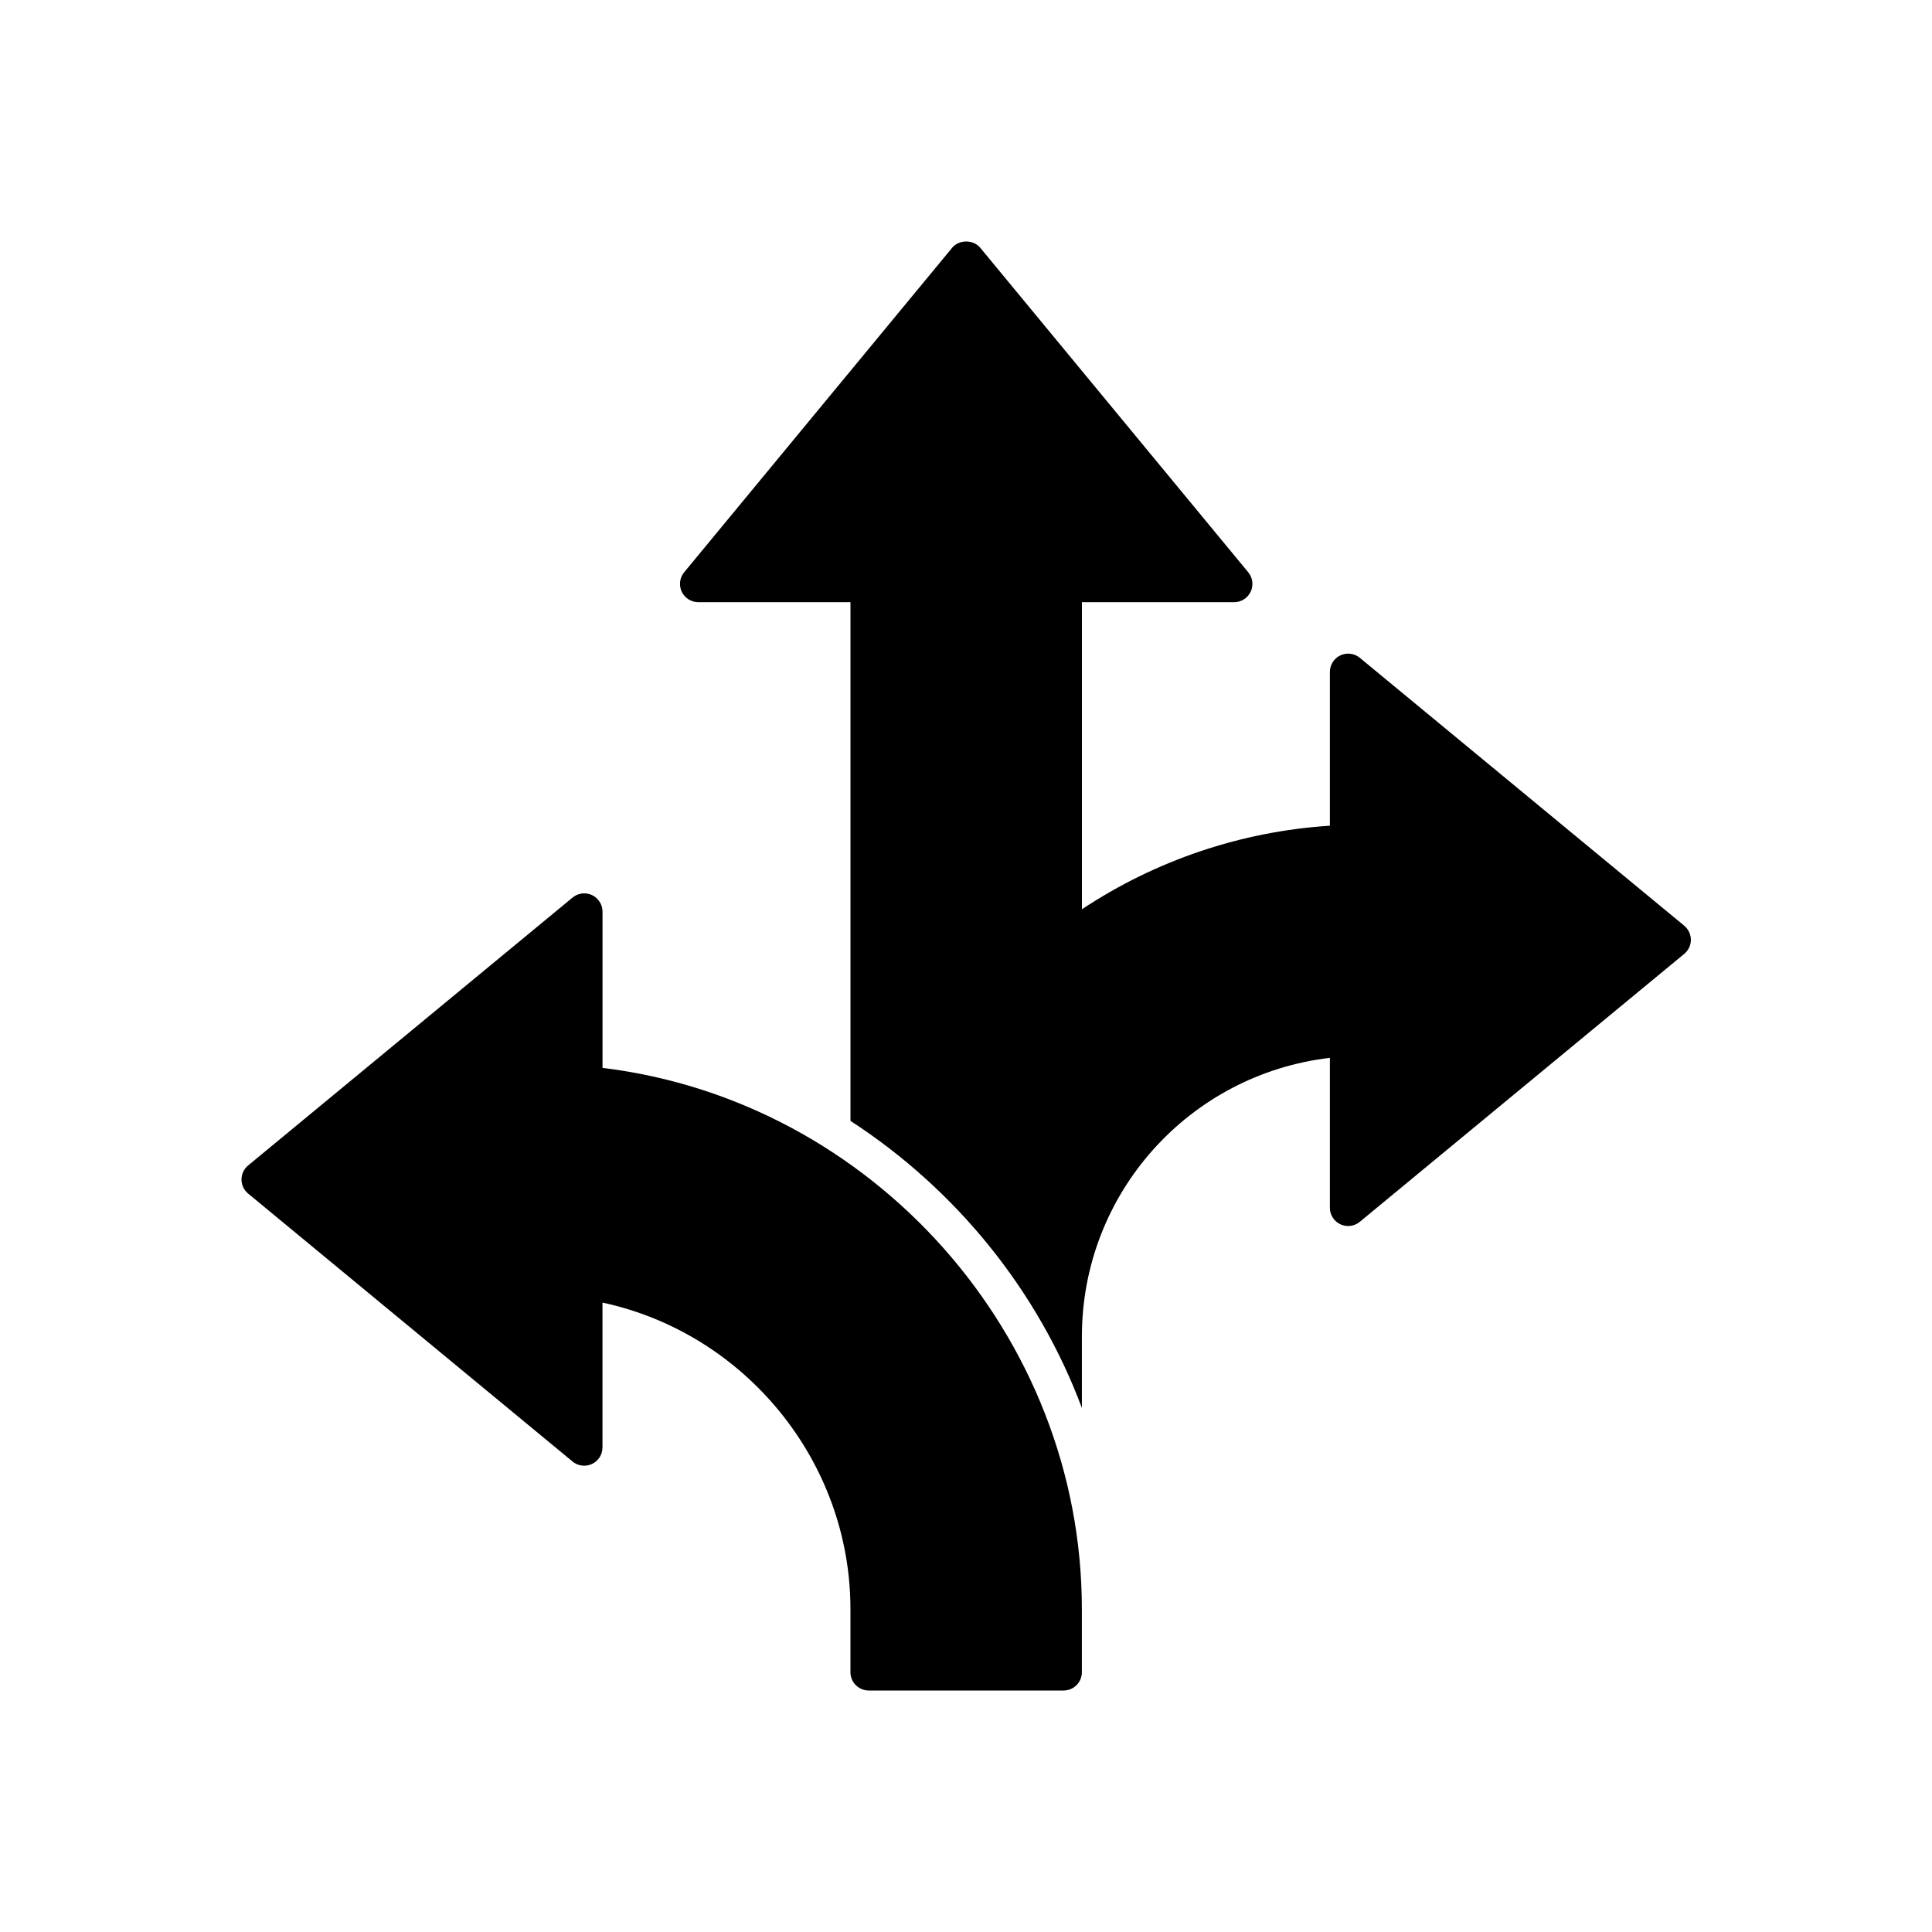
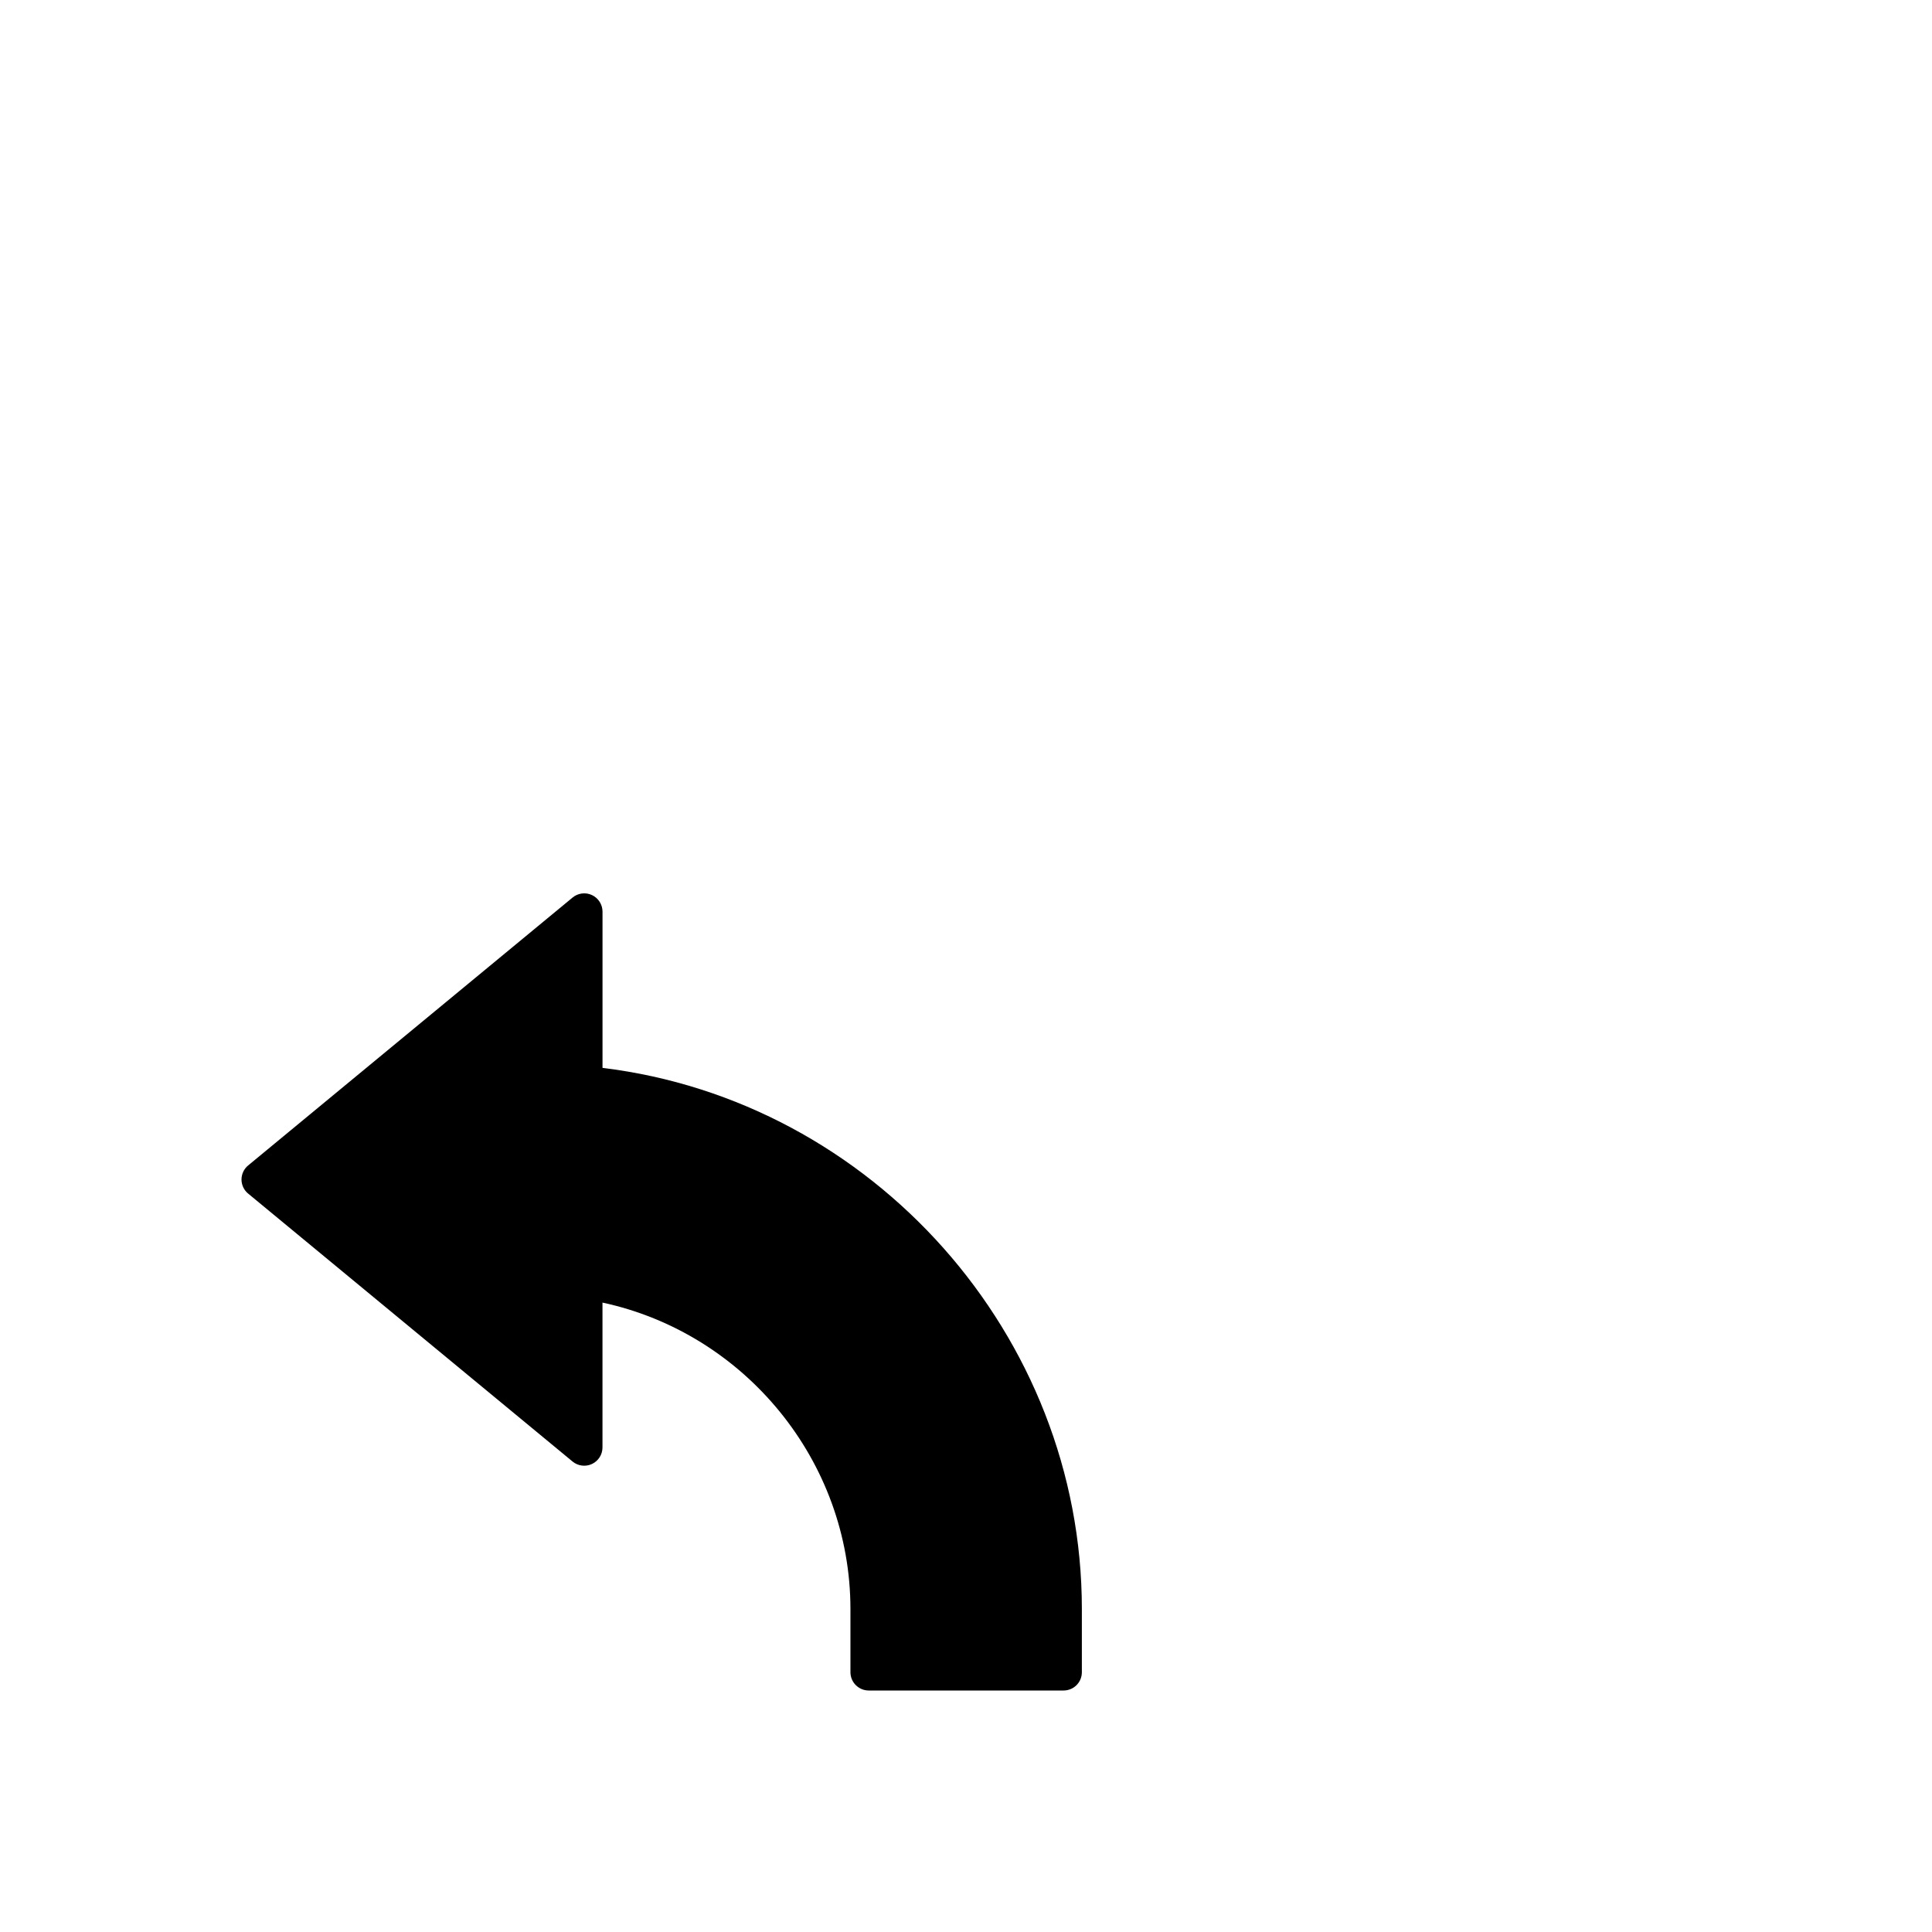
<svg xmlns="http://www.w3.org/2000/svg" width="64" height="64" viewBox="0 0 64 64" fill="none">
  <path d="M19.959 35.376V30.198C19.959 30.083 19.926 29.971 19.864 29.874C19.803 29.777 19.715 29.7 19.611 29.651C19.508 29.602 19.392 29.584 19.278 29.598C19.165 29.612 19.057 29.658 18.969 29.731L8.22 38.607C8.151 38.663 8.096 38.735 8.058 38.815C8.02 38.896 8 38.984 8 39.073C8 39.162 8.02 39.25 8.058 39.331C8.096 39.411 8.151 39.483 8.22 39.539L18.968 48.416C19.056 48.489 19.164 48.535 19.278 48.549C19.391 48.563 19.507 48.545 19.611 48.496C19.714 48.447 19.802 48.37 19.864 48.273C19.925 48.176 19.958 48.064 19.958 47.949V43.15C24.687 44.167 28.172 48.412 28.172 53.302V55.395C28.172 55.729 28.444 56 28.778 56H35.233C35.394 56 35.548 55.936 35.661 55.823C35.775 55.709 35.838 55.555 35.838 55.395V53.302C35.838 44.231 28.907 36.463 19.958 35.375L19.959 35.376Z" fill="black" />
-   <path d="M55.793 30.666L45.045 21.79C44.956 21.717 44.849 21.671 44.735 21.657C44.621 21.642 44.505 21.661 44.402 21.71C44.298 21.759 44.21 21.836 44.149 21.933C44.087 22.03 44.055 22.142 44.054 22.257V27.353C41.121 27.541 38.289 28.496 35.84 30.121V19.948H40.883C40.998 19.948 41.11 19.915 41.207 19.854C41.304 19.792 41.381 19.704 41.43 19.601C41.479 19.497 41.497 19.381 41.483 19.268C41.469 19.154 41.423 19.046 41.35 18.958L32.473 8.209C32.243 7.93 31.769 7.93 31.54 8.209L22.664 18.957C22.591 19.046 22.544 19.153 22.53 19.267C22.516 19.381 22.534 19.496 22.583 19.6C22.632 19.704 22.709 19.791 22.806 19.853C22.903 19.914 23.015 19.947 23.13 19.947H28.173V37.131C31.661 39.395 34.376 42.733 35.839 46.64V44.275C35.839 39.526 39.399 35.587 44.054 35.043V40.009C44.054 40.124 44.087 40.236 44.148 40.333C44.209 40.43 44.297 40.507 44.401 40.556C44.505 40.605 44.62 40.623 44.734 40.609C44.848 40.595 44.955 40.548 45.044 40.475L55.792 31.599C55.861 31.543 55.916 31.471 55.954 31.391C55.992 31.31 56.012 31.222 56.012 31.133C56.012 31.044 55.992 30.956 55.954 30.875C55.916 30.794 55.861 30.723 55.793 30.666Z" fill="black" />
</svg>